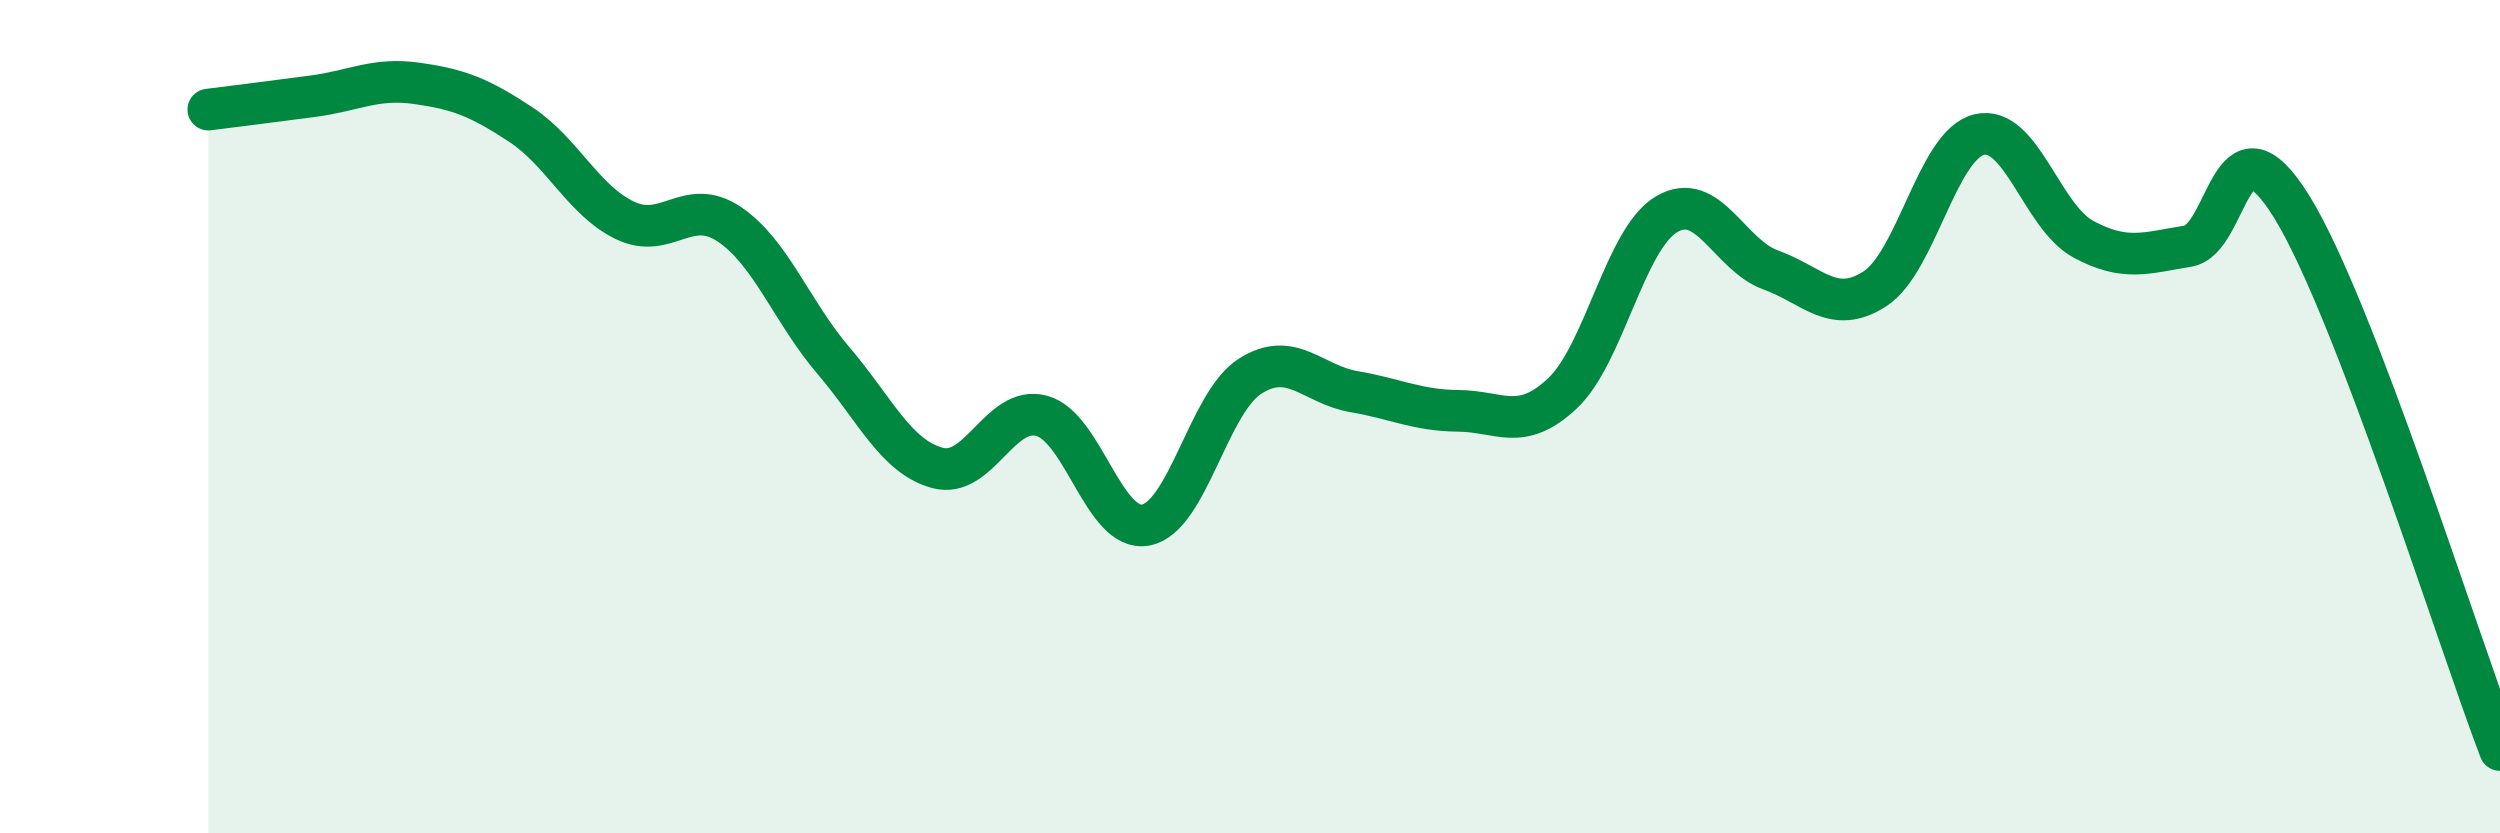
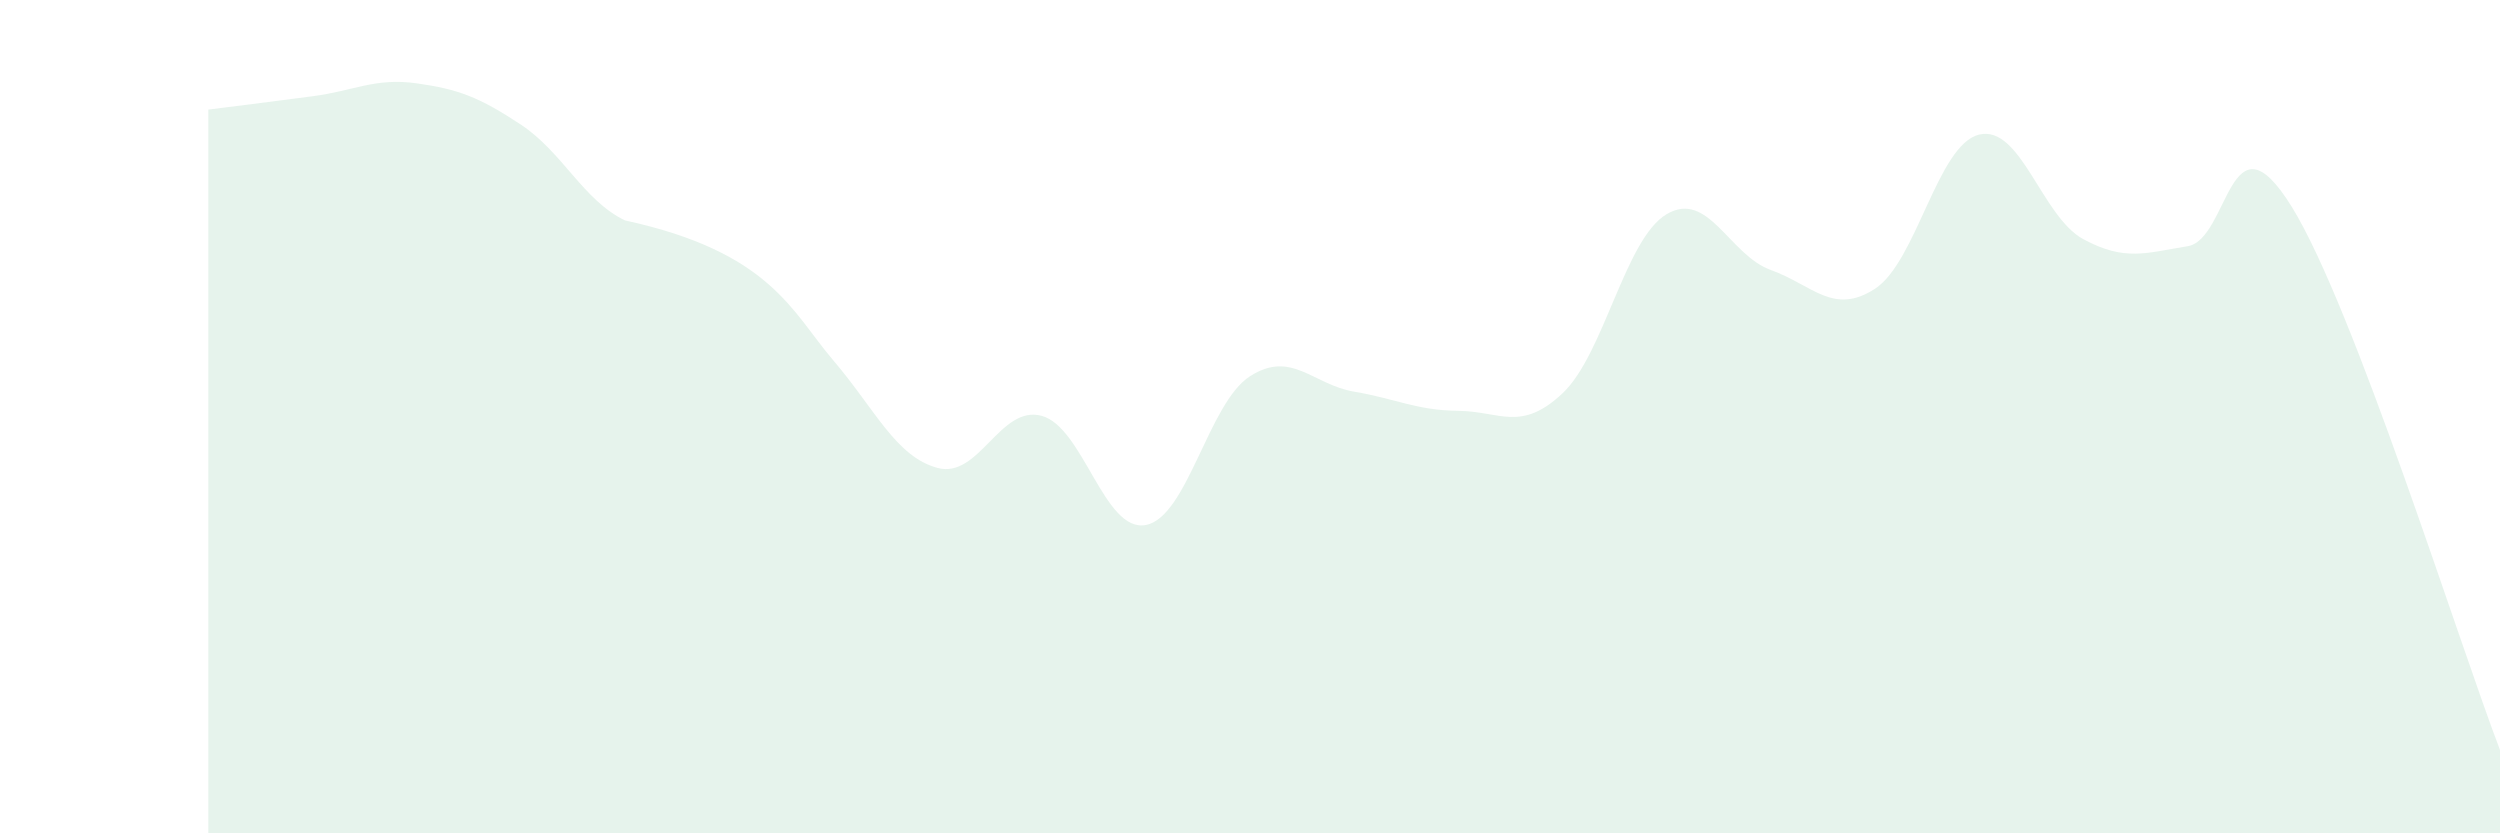
<svg xmlns="http://www.w3.org/2000/svg" width="60" height="20" viewBox="0 0 60 20">
-   <path d="M 5,2.63 C 5.5,2.57 6.5,2.44 7.5,2.31 C 8.5,2.18 9,1.86 10,2 C 11,2.14 11.5,2.33 12.5,2.99 C 13.5,3.65 14,4.81 15,5.29 C 16,5.77 16.5,4.71 17.5,5.38 C 18.5,6.05 19,7.48 20,8.65 C 21,9.82 21.5,10.96 22.5,11.23 C 23.5,11.5 24,9.71 25,9.98 C 26,10.25 26.5,12.79 27.5,12.6 C 28.5,12.41 29,9.67 30,9.03 C 31,8.39 31.5,9.23 32.5,9.4 C 33.5,9.57 34,9.85 35,9.86 C 36,9.87 36.5,10.38 37.5,9.44 C 38.5,8.5 39,5.73 40,5.14 C 41,4.55 41.5,6.12 42.5,6.48 C 43.5,6.84 44,7.58 45,6.93 C 46,6.28 46.5,3.47 47.5,3.23 C 48.5,2.99 49,5.2 50,5.74 C 51,6.28 51.5,6.07 52.5,5.91 C 53.5,5.75 53.5,2.54 55,4.96 C 56.5,7.38 59,15.39 60,18L60 20L5 20Z" fill="#008740" opacity="0.1" stroke-linecap="round" stroke-linejoin="round" />
-   <path d="M 5,2.63 C 5.5,2.57 6.5,2.44 7.5,2.31 C 8.5,2.18 9,1.86 10,2 C 11,2.14 11.5,2.33 12.5,2.99 C 13.5,3.65 14,4.81 15,5.29 C 16,5.77 16.5,4.71 17.5,5.38 C 18.5,6.05 19,7.48 20,8.65 C 21,9.82 21.5,10.96 22.5,11.23 C 23.5,11.5 24,9.71 25,9.98 C 26,10.25 26.5,12.79 27.5,12.6 C 28.5,12.41 29,9.67 30,9.03 C 31,8.39 31.5,9.23 32.5,9.4 C 33.5,9.57 34,9.85 35,9.86 C 36,9.87 36.5,10.38 37.5,9.44 C 38.5,8.5 39,5.73 40,5.14 C 41,4.55 41.5,6.12 42.5,6.48 C 43.5,6.84 44,7.58 45,6.93 C 46,6.28 46.5,3.47 47.5,3.23 C 48.5,2.99 49,5.2 50,5.74 C 51,6.28 51.5,6.07 52.5,5.91 C 53.5,5.75 53.5,2.54 55,4.96 C 56.5,7.38 59,15.39 60,18" stroke="#008740" stroke-width="1" fill="none" stroke-linecap="round" stroke-linejoin="round" />
+   <path d="M 5,2.63 C 5.5,2.57 6.5,2.44 7.5,2.31 C 8.5,2.18 9,1.86 10,2 C 11,2.14 11.5,2.33 12.5,2.99 C 13.5,3.65 14,4.81 15,5.29 C 18.5,6.05 19,7.48 20,8.65 C 21,9.82 21.5,10.96 22.5,11.23 C 23.5,11.5 24,9.71 25,9.98 C 26,10.25 26.5,12.79 27.5,12.6 C 28.5,12.41 29,9.67 30,9.03 C 31,8.39 31.5,9.23 32.5,9.4 C 33.5,9.57 34,9.85 35,9.86 C 36,9.87 36.5,10.38 37.5,9.44 C 38.5,8.5 39,5.73 40,5.14 C 41,4.55 41.5,6.12 42.5,6.48 C 43.5,6.84 44,7.58 45,6.93 C 46,6.28 46.5,3.47 47.5,3.23 C 48.5,2.99 49,5.2 50,5.74 C 51,6.28 51.5,6.07 52.5,5.91 C 53.5,5.75 53.5,2.54 55,4.96 C 56.5,7.38 59,15.39 60,18L60 20L5 20Z" fill="#008740" opacity="0.1" stroke-linecap="round" stroke-linejoin="round" />
</svg>